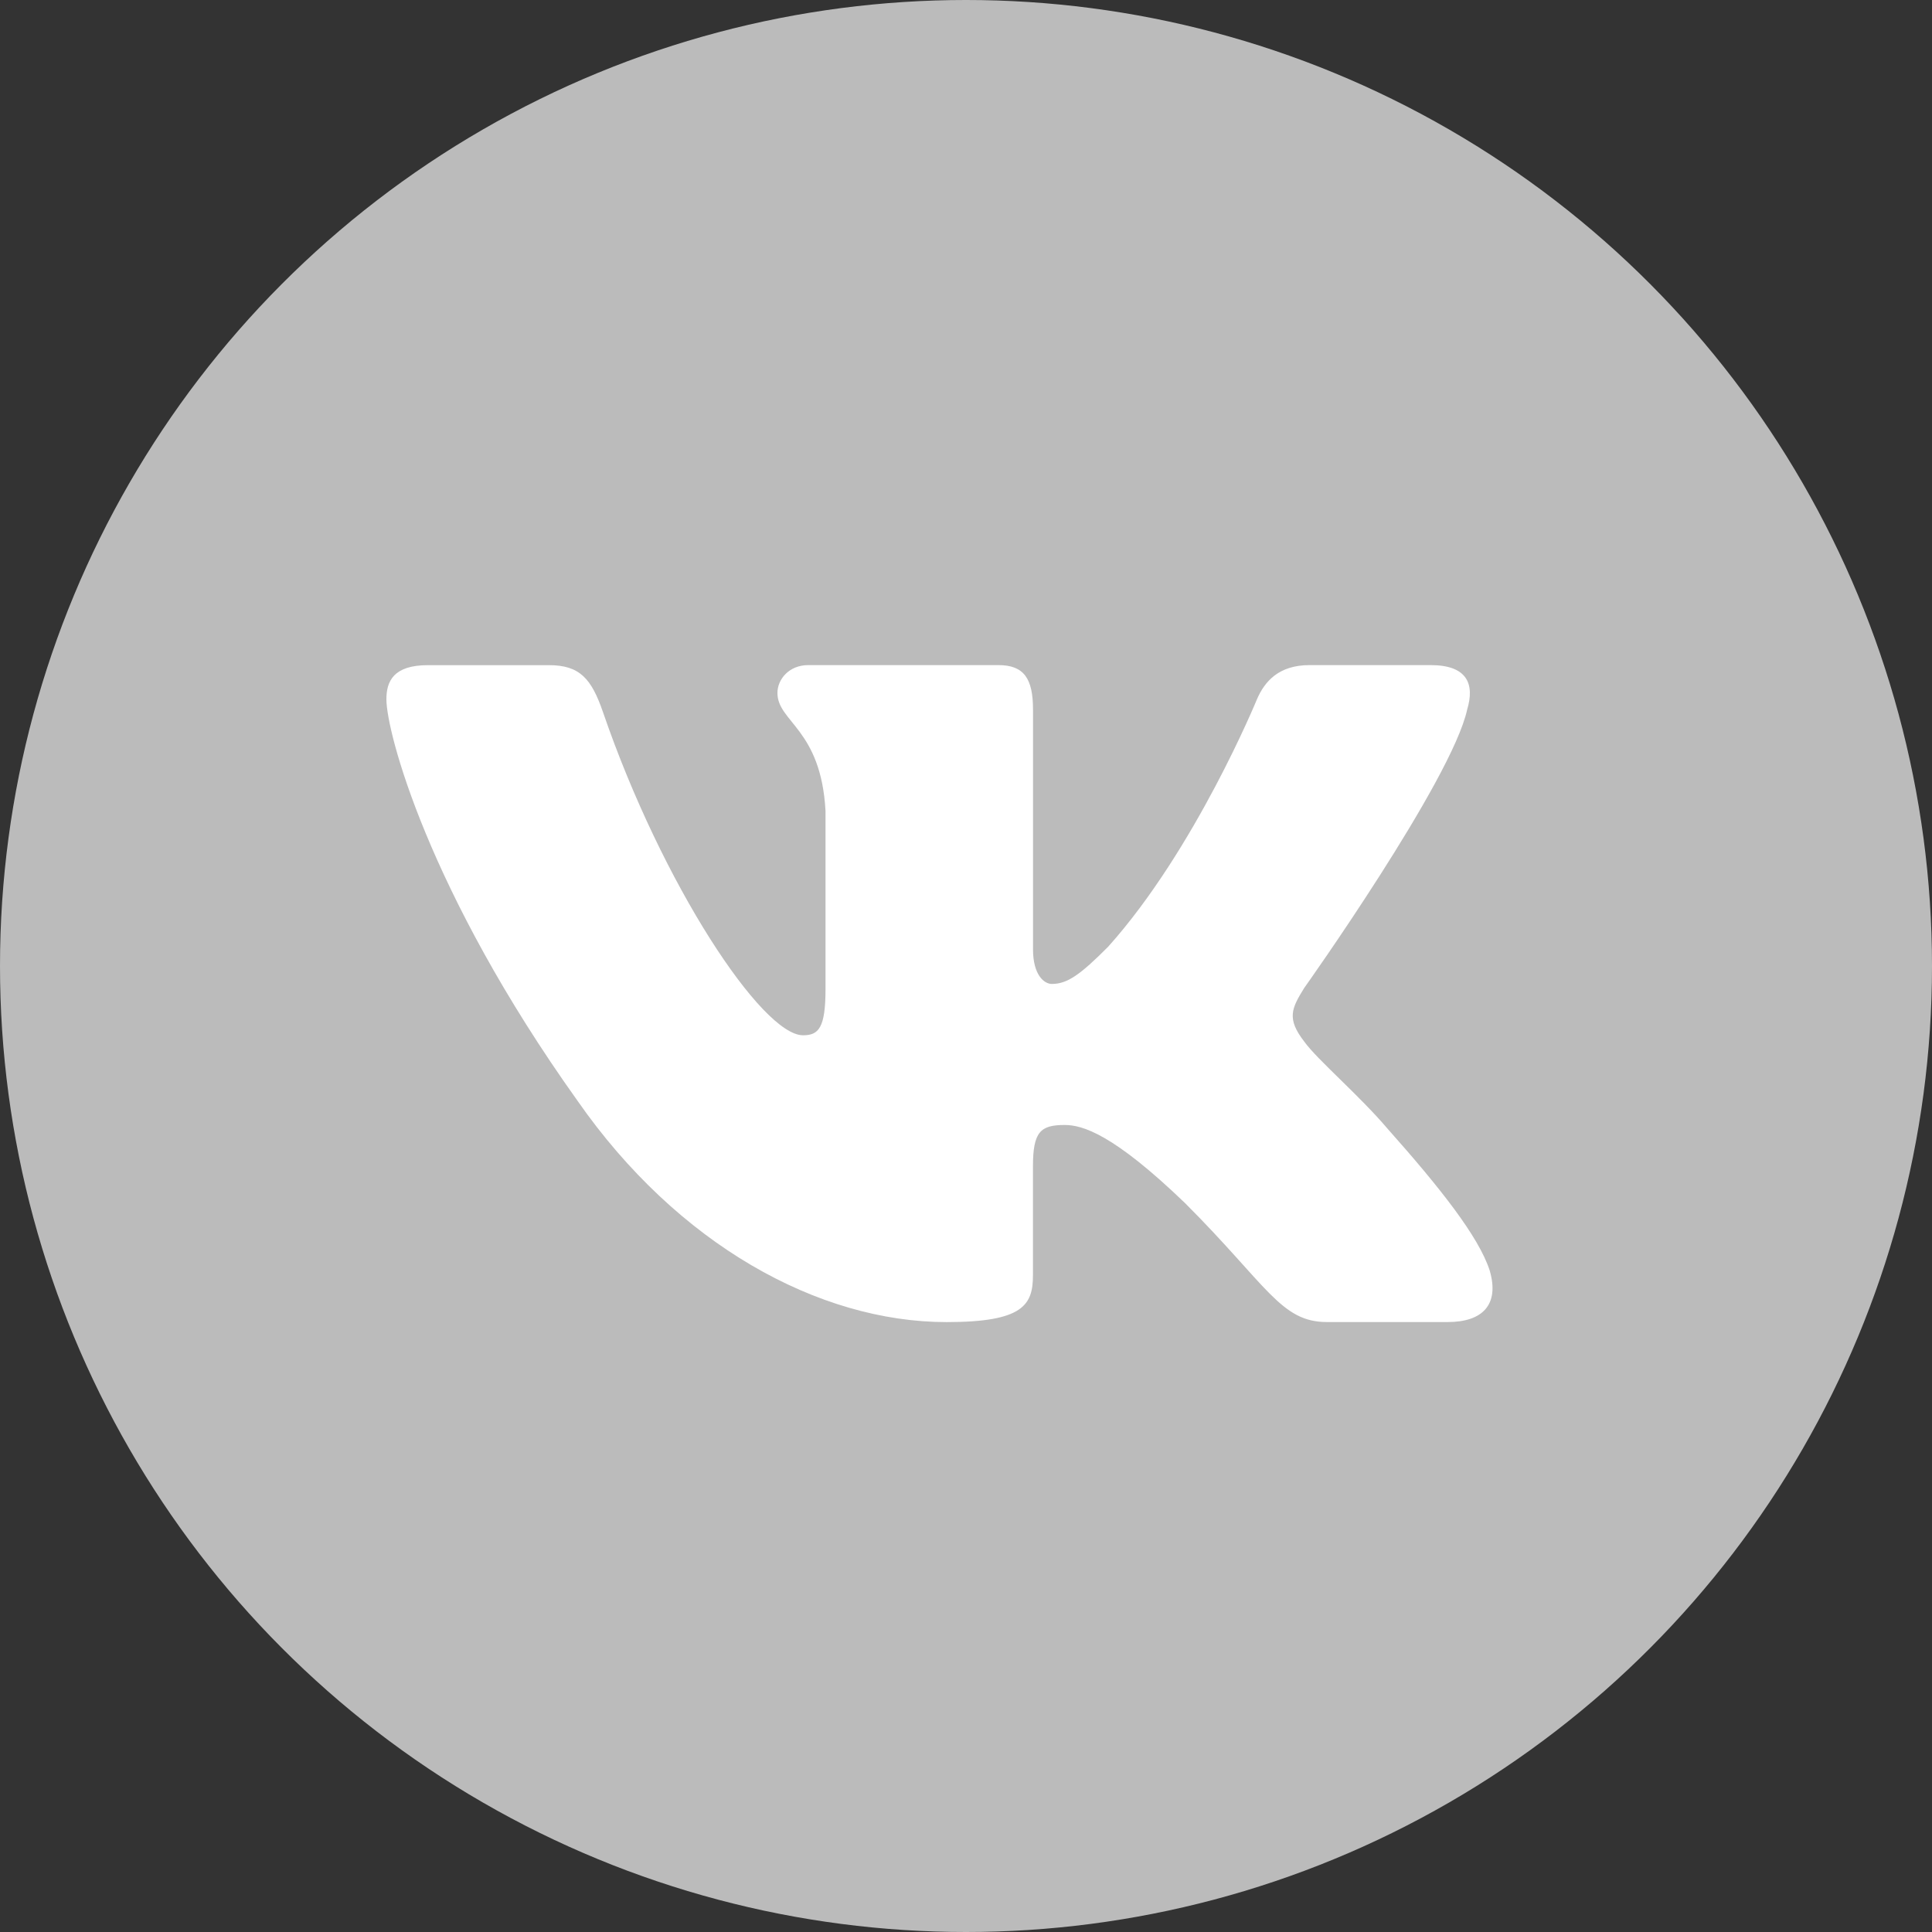
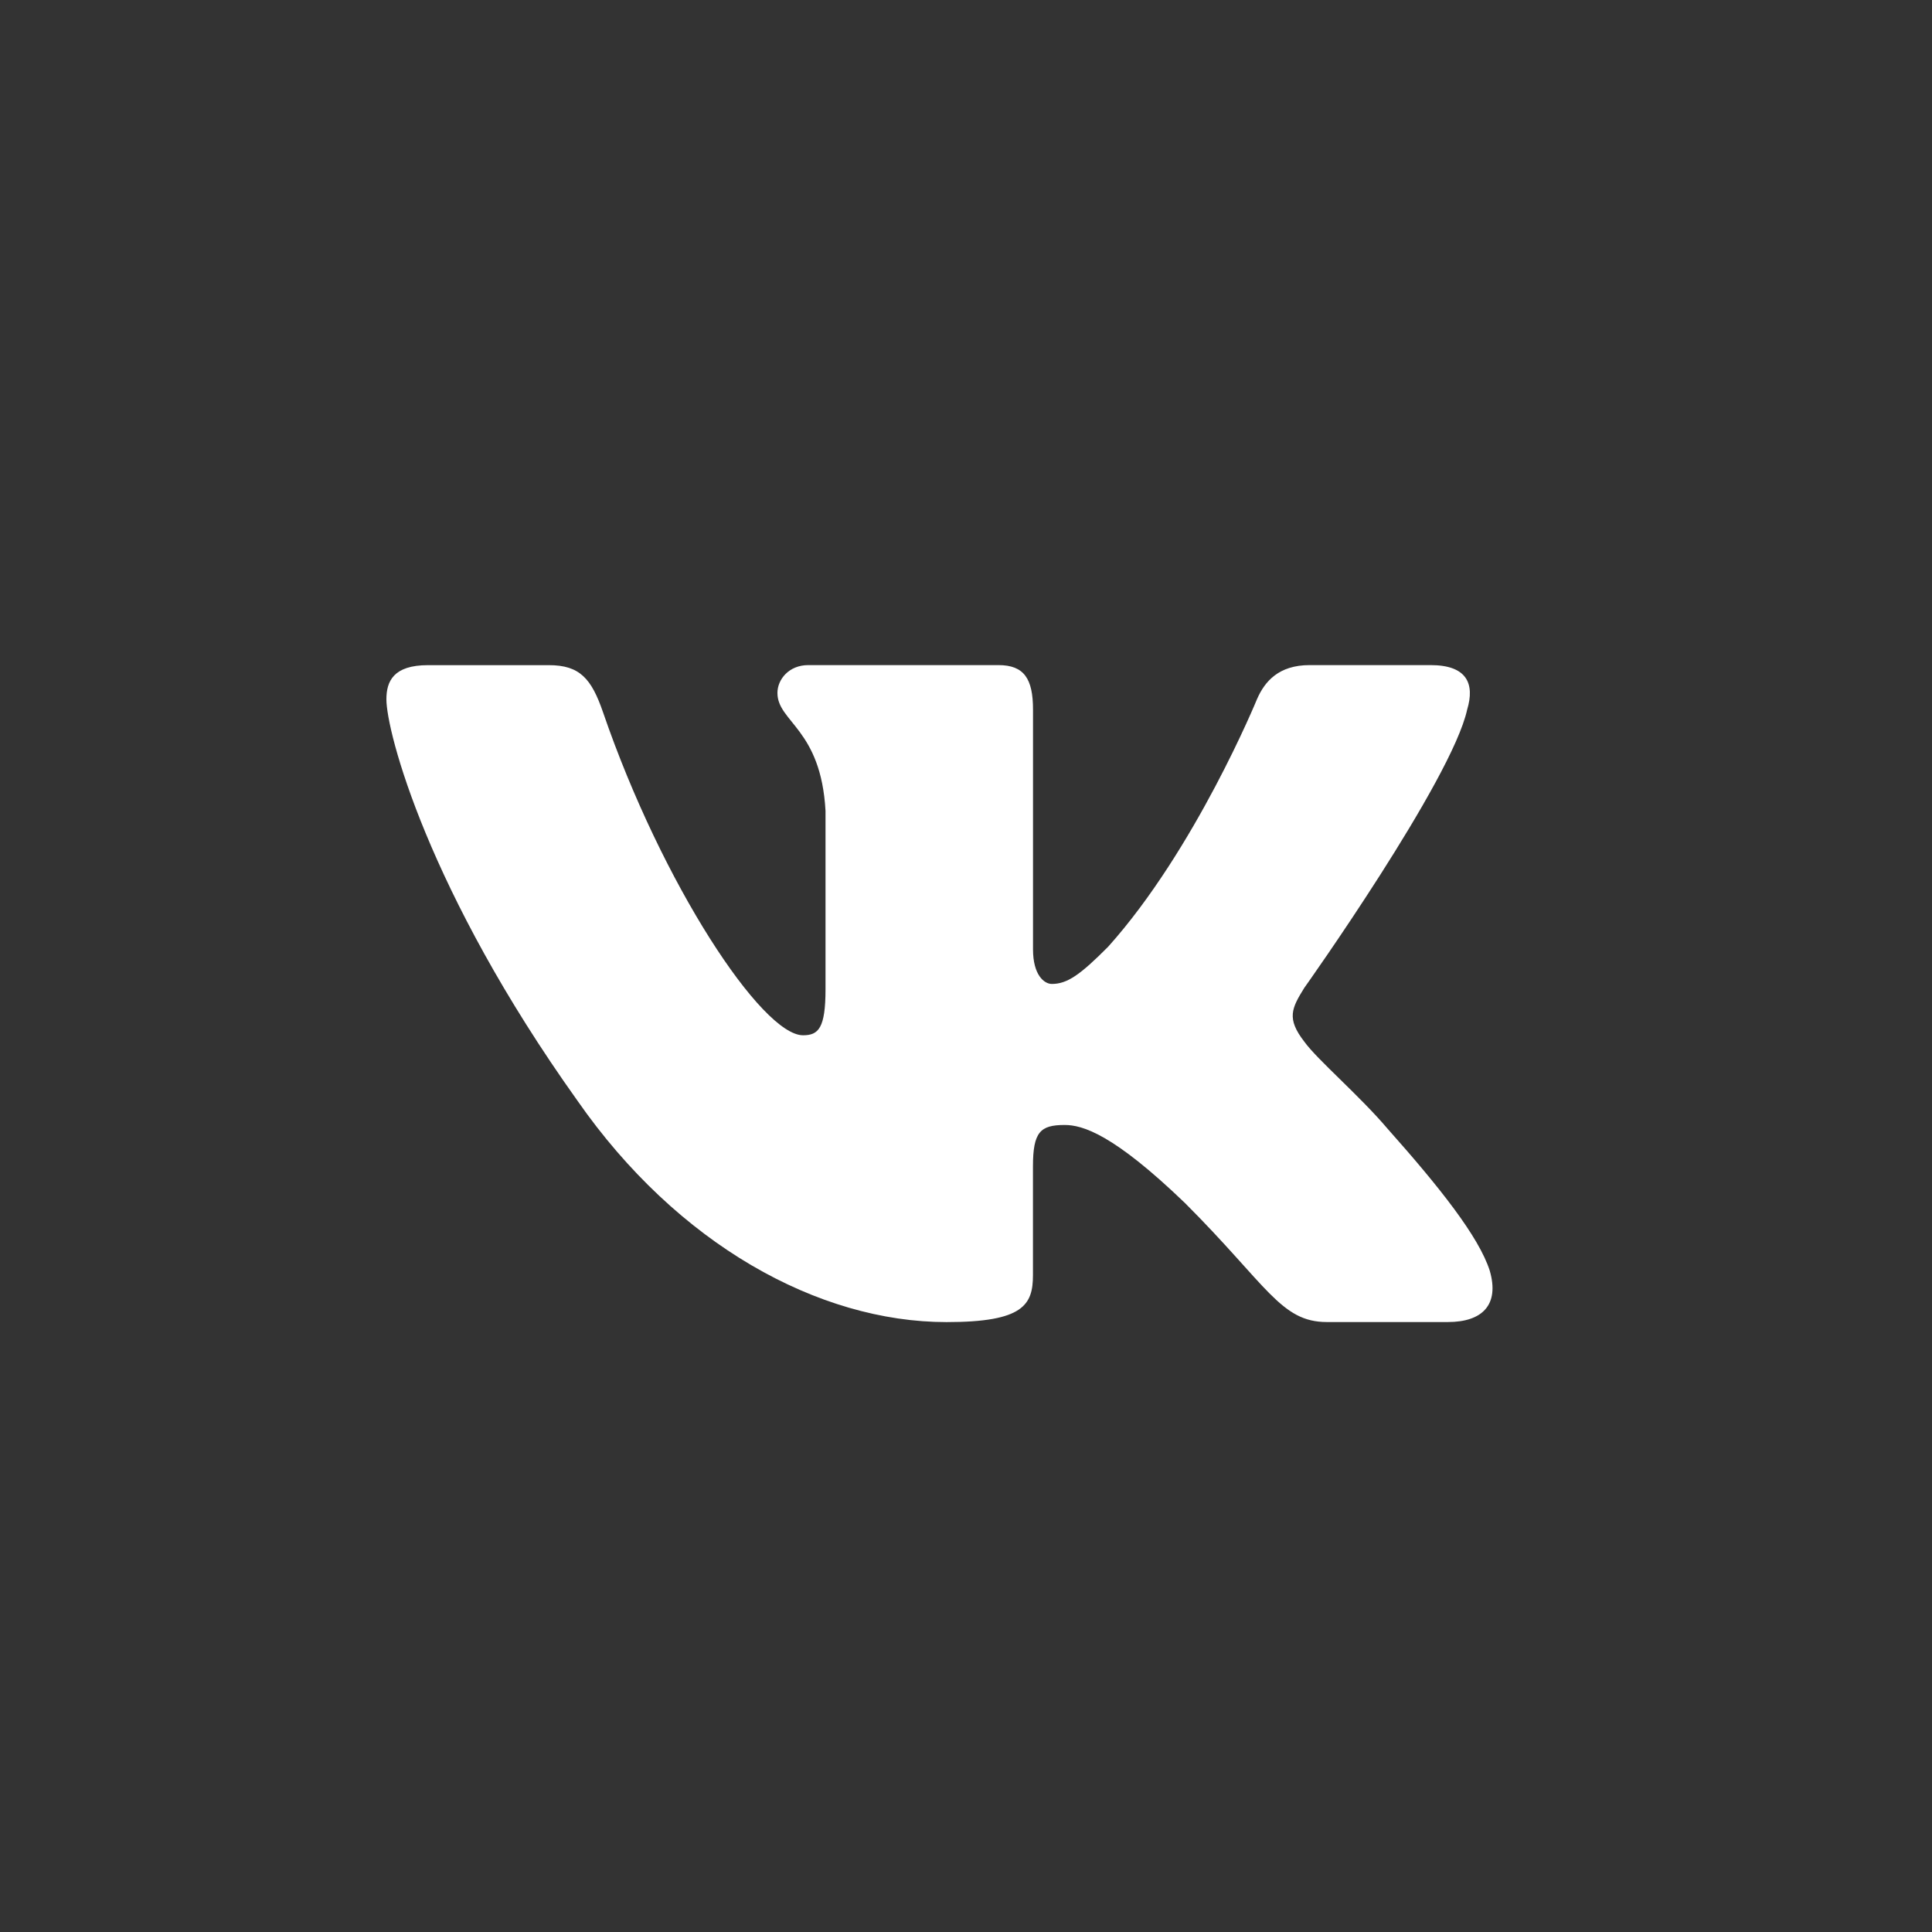
<svg xmlns="http://www.w3.org/2000/svg" width="35" height="35" viewBox="0 0 35 35" fill="none">
  <rect x="0" y="0" width="35" height="35" fill="#333333" stroke="none" />
-   <circle cx="17.5" cy="17.5" r="17.5" fill="#BBBBBB" />
  <path d="M26.579 12.855C26.719 12.39 26.579 12.049 25.917 12.049H23.724C23.166 12.049 22.911 12.344 22.771 12.668C22.771 12.668 21.656 15.387 20.076 17.15C19.566 17.663 19.333 17.825 19.055 17.825C18.916 17.825 18.714 17.663 18.714 17.198V12.855C18.714 12.297 18.553 12.049 18.088 12.049H14.642C14.294 12.049 14.084 12.307 14.084 12.553C14.084 13.081 14.874 13.203 14.955 14.691V17.919C14.955 18.626 14.828 18.755 14.548 18.755C13.805 18.755 11.997 16.026 10.924 12.902C10.715 12.295 10.504 12.05 9.944 12.05H7.752C7.125 12.05 7 12.345 7 12.669C7 13.251 7.743 16.131 10.461 19.94C12.273 22.541 14.824 23.951 17.148 23.951C18.541 23.951 18.713 23.638 18.713 23.098V21.132C18.713 20.506 18.846 20.38 19.287 20.38C19.611 20.38 20.169 20.544 21.47 21.797C22.956 23.283 23.202 23.95 24.037 23.95H26.229C26.855 23.95 27.168 23.637 26.988 23.019C26.791 22.404 26.081 21.509 25.139 20.45C24.627 19.846 23.862 19.196 23.629 18.871C23.304 18.452 23.398 18.267 23.629 17.895C23.63 17.896 26.301 14.134 26.579 12.855V12.855Z" fill="white" />
</svg>